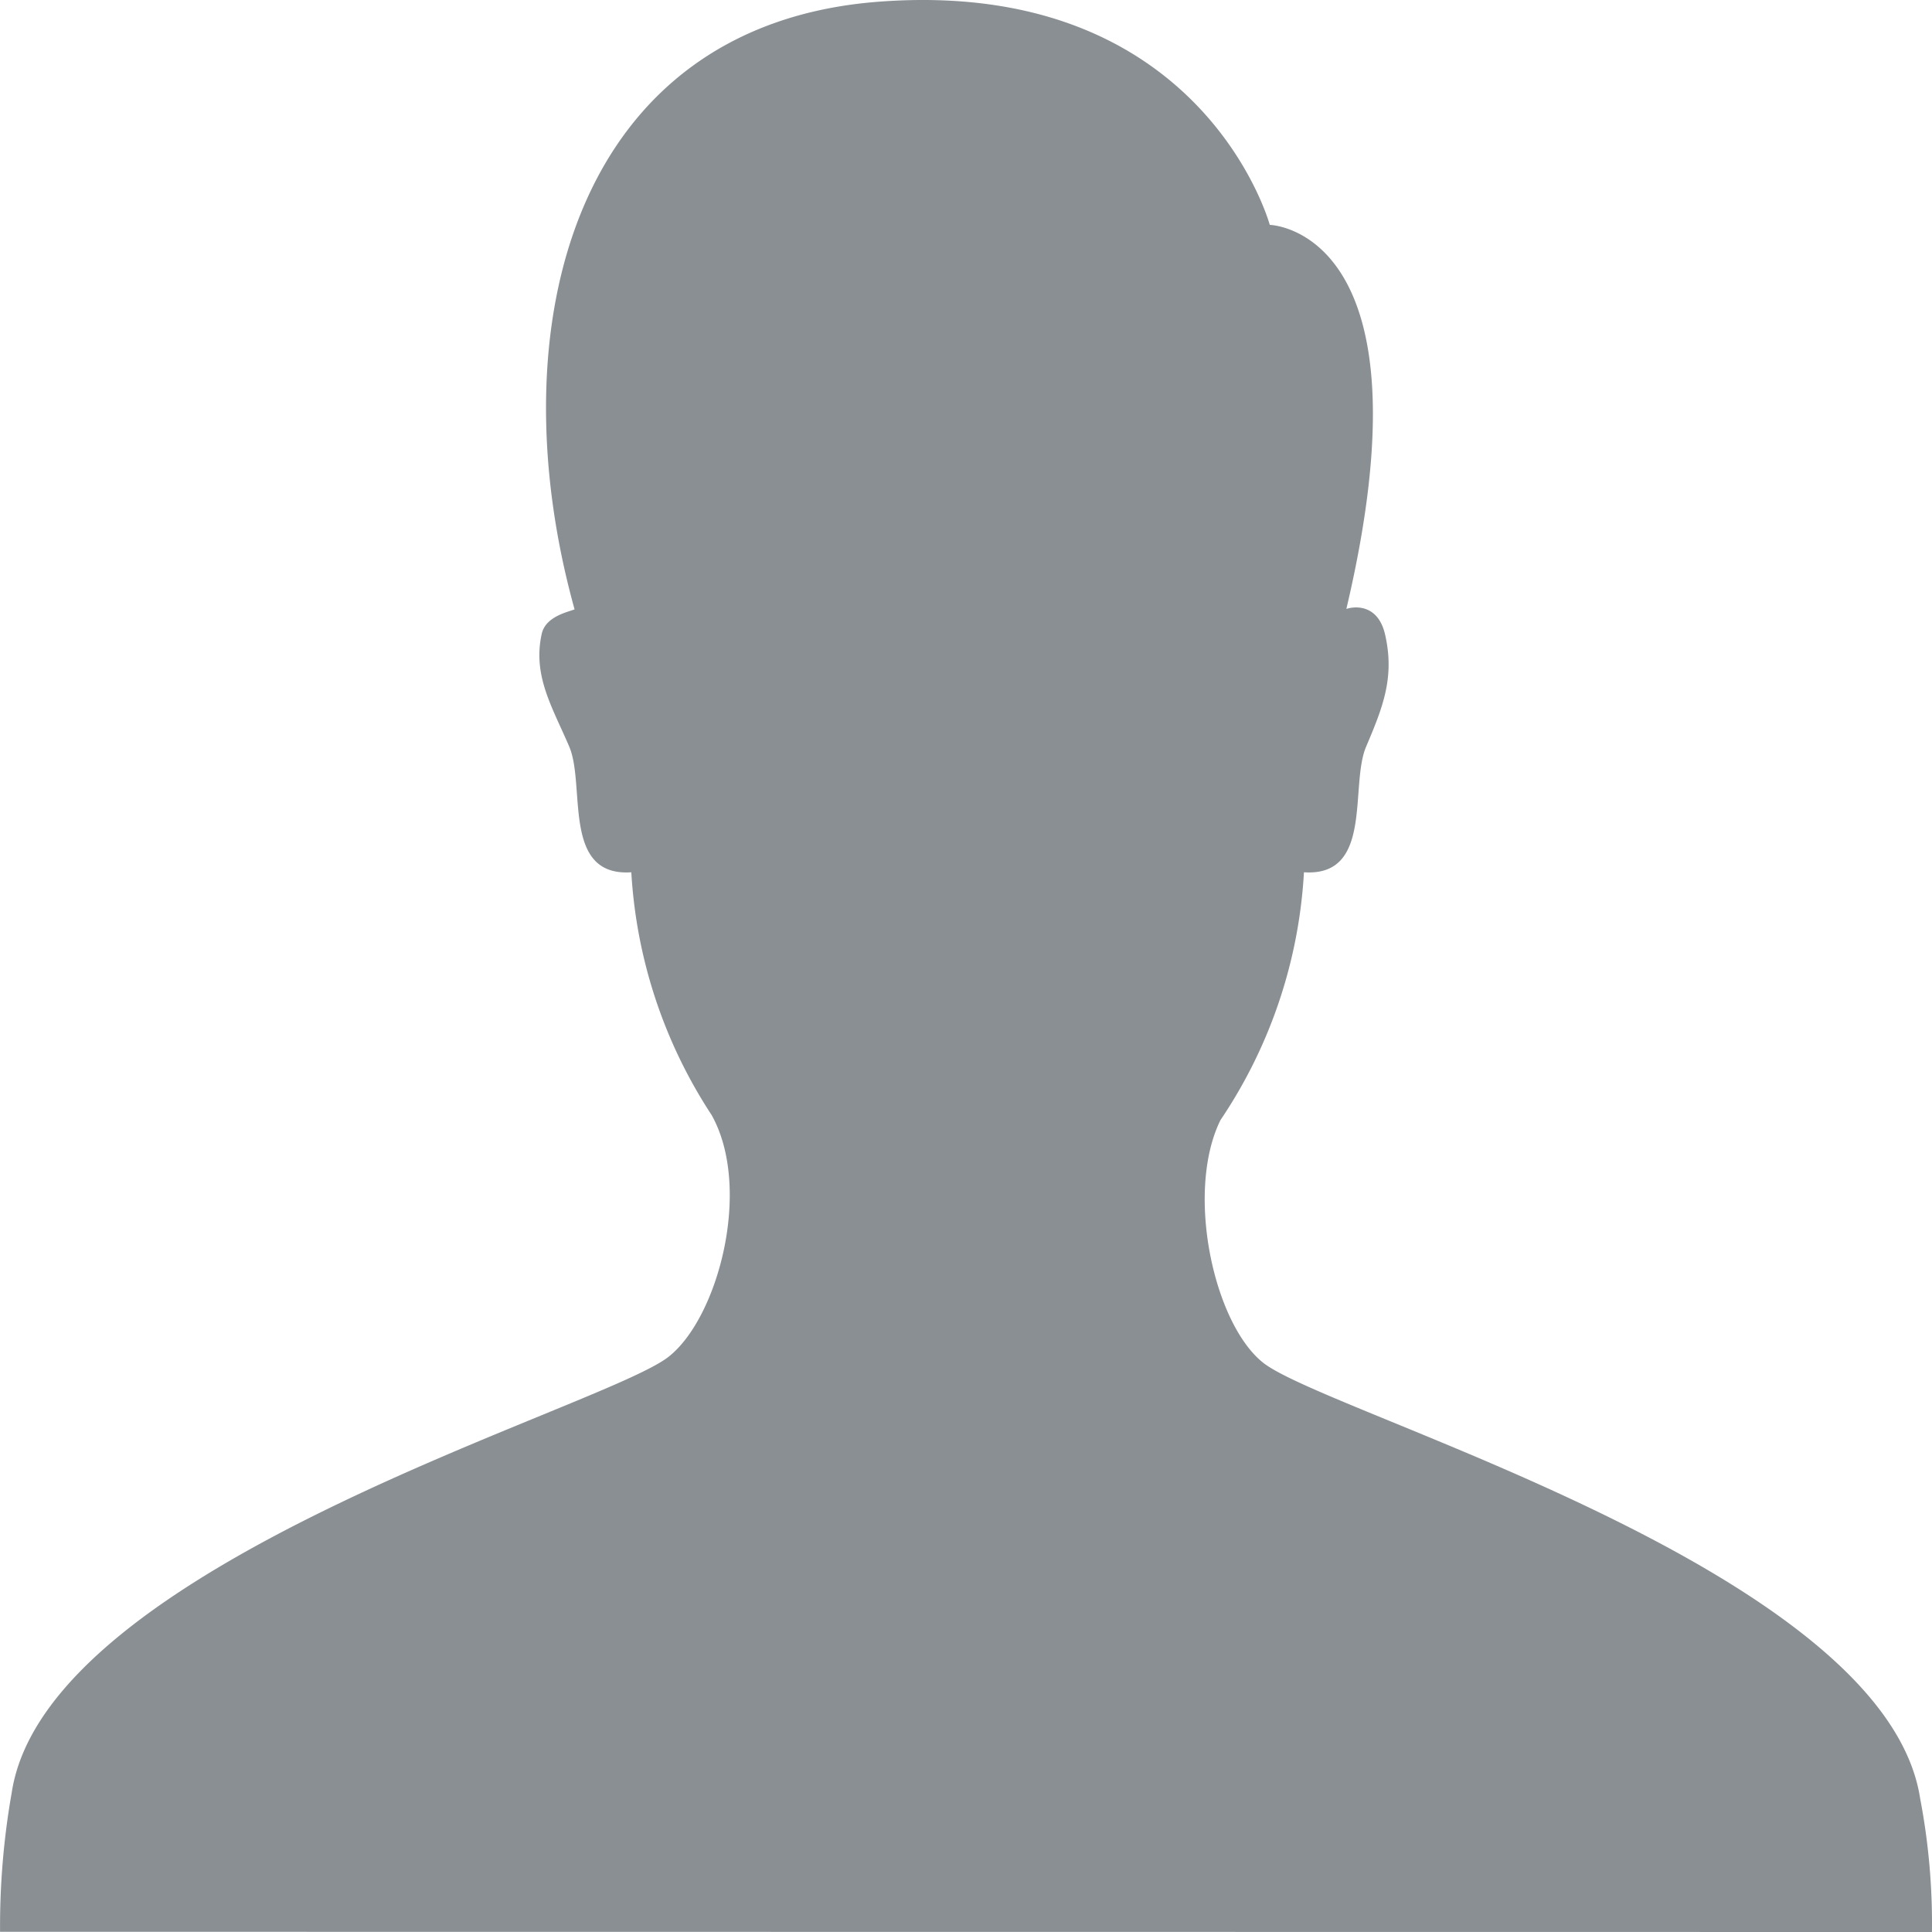
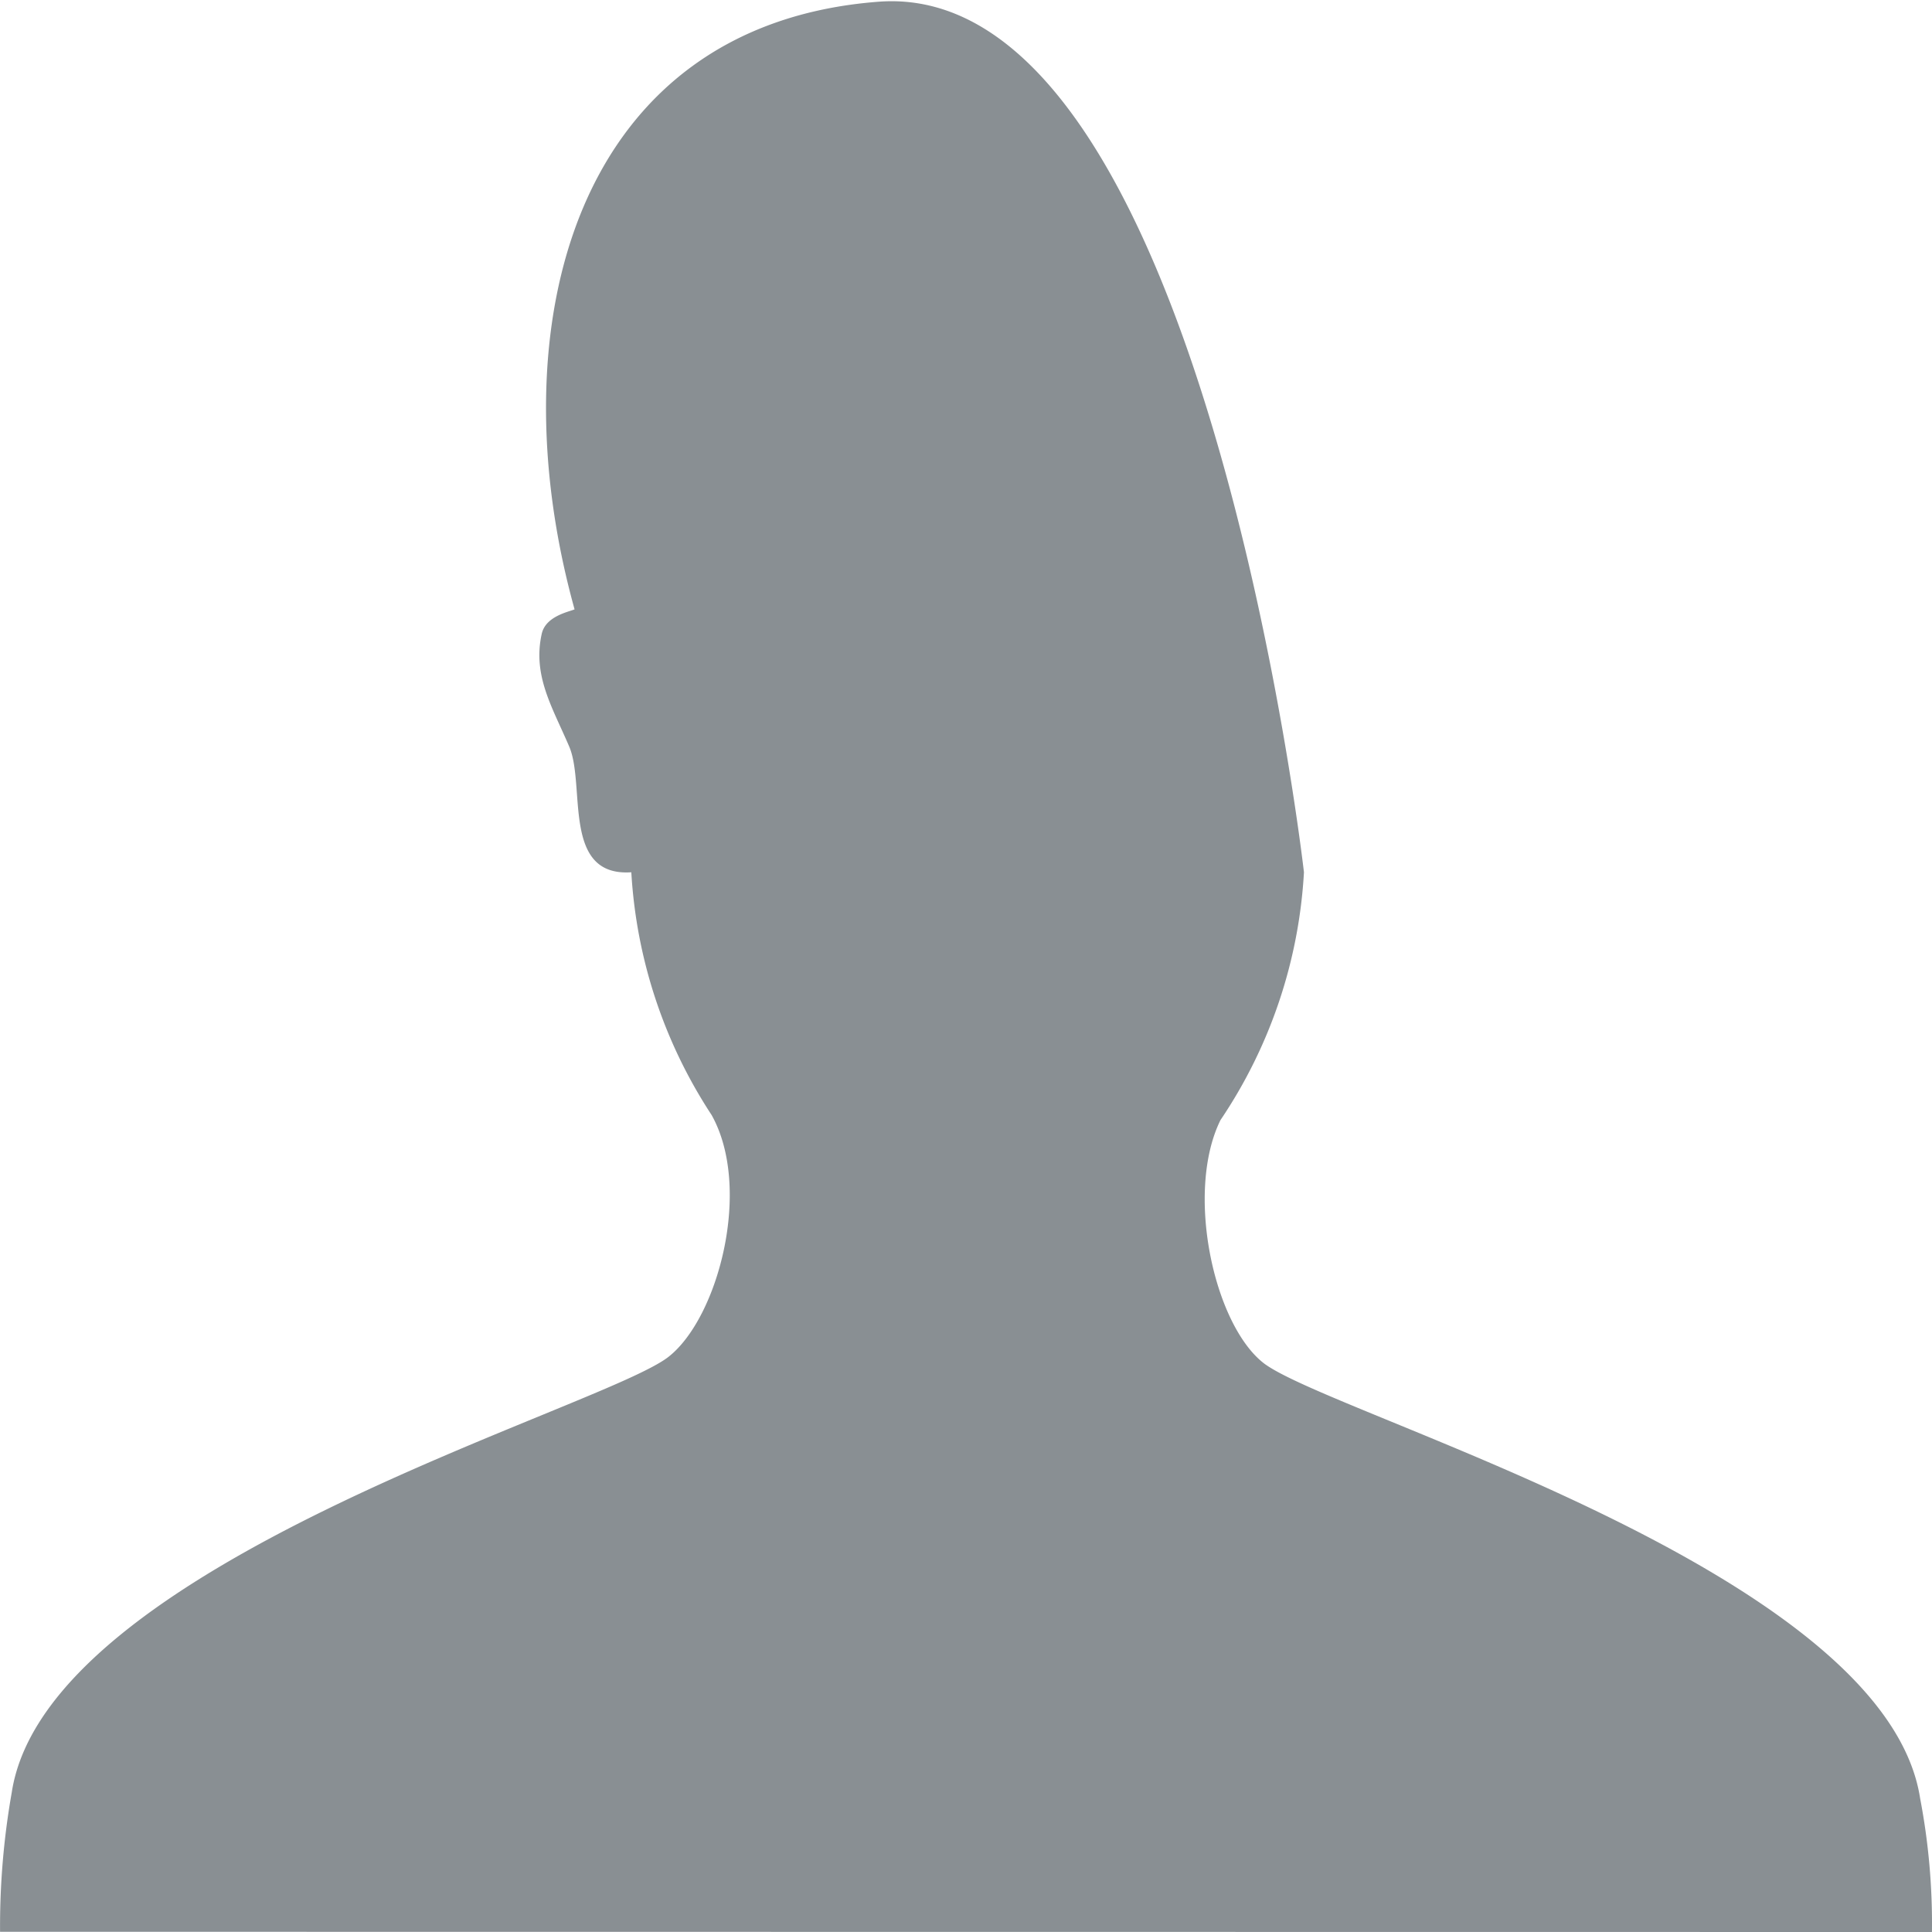
<svg xmlns="http://www.w3.org/2000/svg" width="208" height="208" viewBox="0 0 208 208">
  <g id="user_icon_png_vector" transform="translate(-1508.576 -15.843)">
    <g id="icon" transform="translate(1508.576 15.843)">
-       <path id="Path_404" d="M206.724,194.929c-3.777-24.612-63.713-41.349-70.741-46.92-5.342-4.255-8.386-18.406-4.587-26.116a52.972,52.972,0,0,0,8.988-26.681c7.521.505,4.893-9.356,6.7-13.54,1.8-4.231,3.065-7.428,2.058-11.953-.744-3.467-3.383-3.138-4.193-2.856,9.656-40.926-8.243-41.349-8.243-41.349S129.437-1.167,94.58,1.489C61.914,3.981,53.364,36.3,61.859,66.909c-.7.282-3.12.752-3.536,2.633-1,4.513,1.149,7.9,2.956,12.13,1.8,4.184-.832,14.045,6.689,13.54a53.208,53.208,0,0,0,8.648,26.14c4.39,7.875.723,21.779-4.609,26-7.028,5.595-66.965,22.308-70.741,46.92A82.984,82.984,0,0,0,.007,209.28l207.988.023A71.733,71.733,0,0,0,206.724,194.929Z" transform="translate(0 -1.303)" fill="#898f93" />
+       <path id="Path_404" d="M206.724,194.929c-3.777-24.612-63.713-41.349-70.741-46.92-5.342-4.255-8.386-18.406-4.587-26.116a52.972,52.972,0,0,0,8.988-26.681S129.437-1.167,94.58,1.489C61.914,3.981,53.364,36.3,61.859,66.909c-.7.282-3.12.752-3.536,2.633-1,4.513,1.149,7.9,2.956,12.13,1.8,4.184-.832,14.045,6.689,13.54a53.208,53.208,0,0,0,8.648,26.14c4.39,7.875.723,21.779-4.609,26-7.028,5.595-66.965,22.308-70.741,46.92A82.984,82.984,0,0,0,.007,209.28l207.988.023A71.733,71.733,0,0,0,206.724,194.929Z" transform="translate(0 -1.303)" fill="#898f93" />
    </g>
  </g>
</svg>